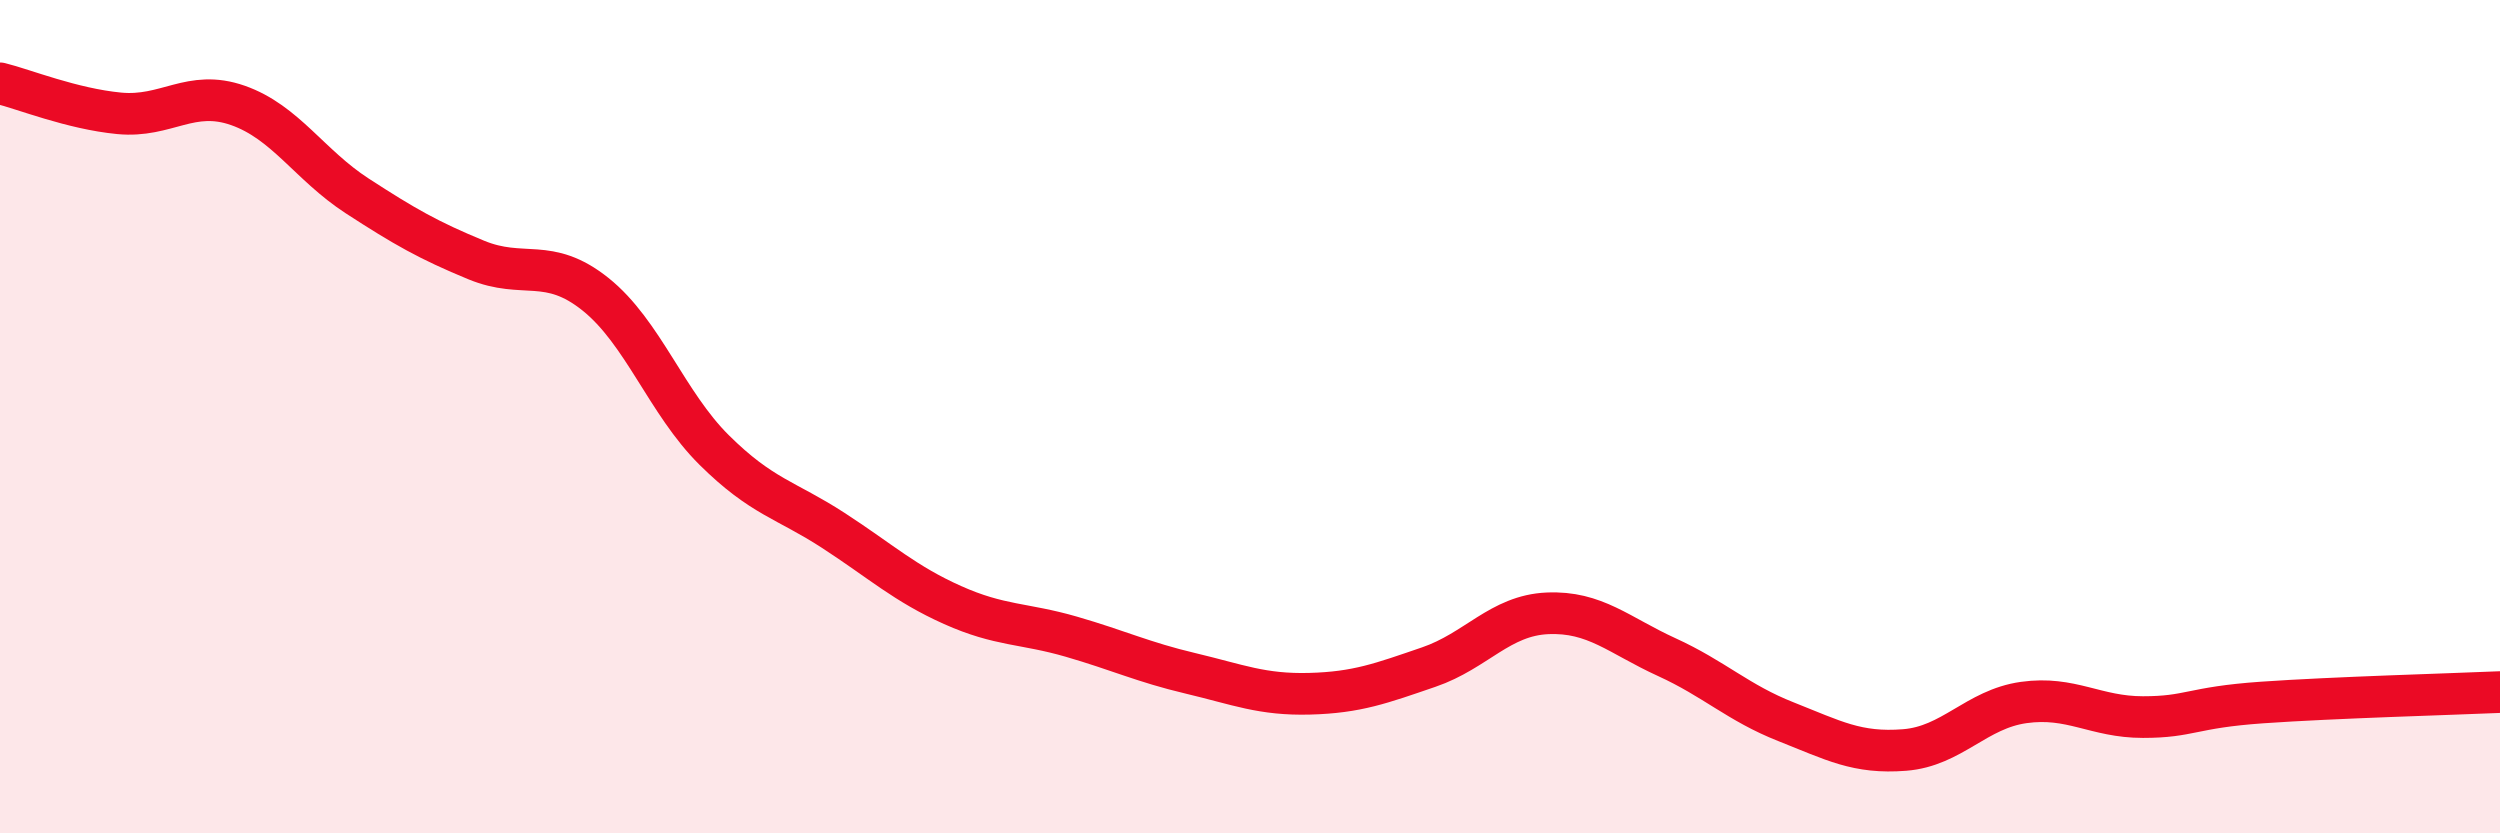
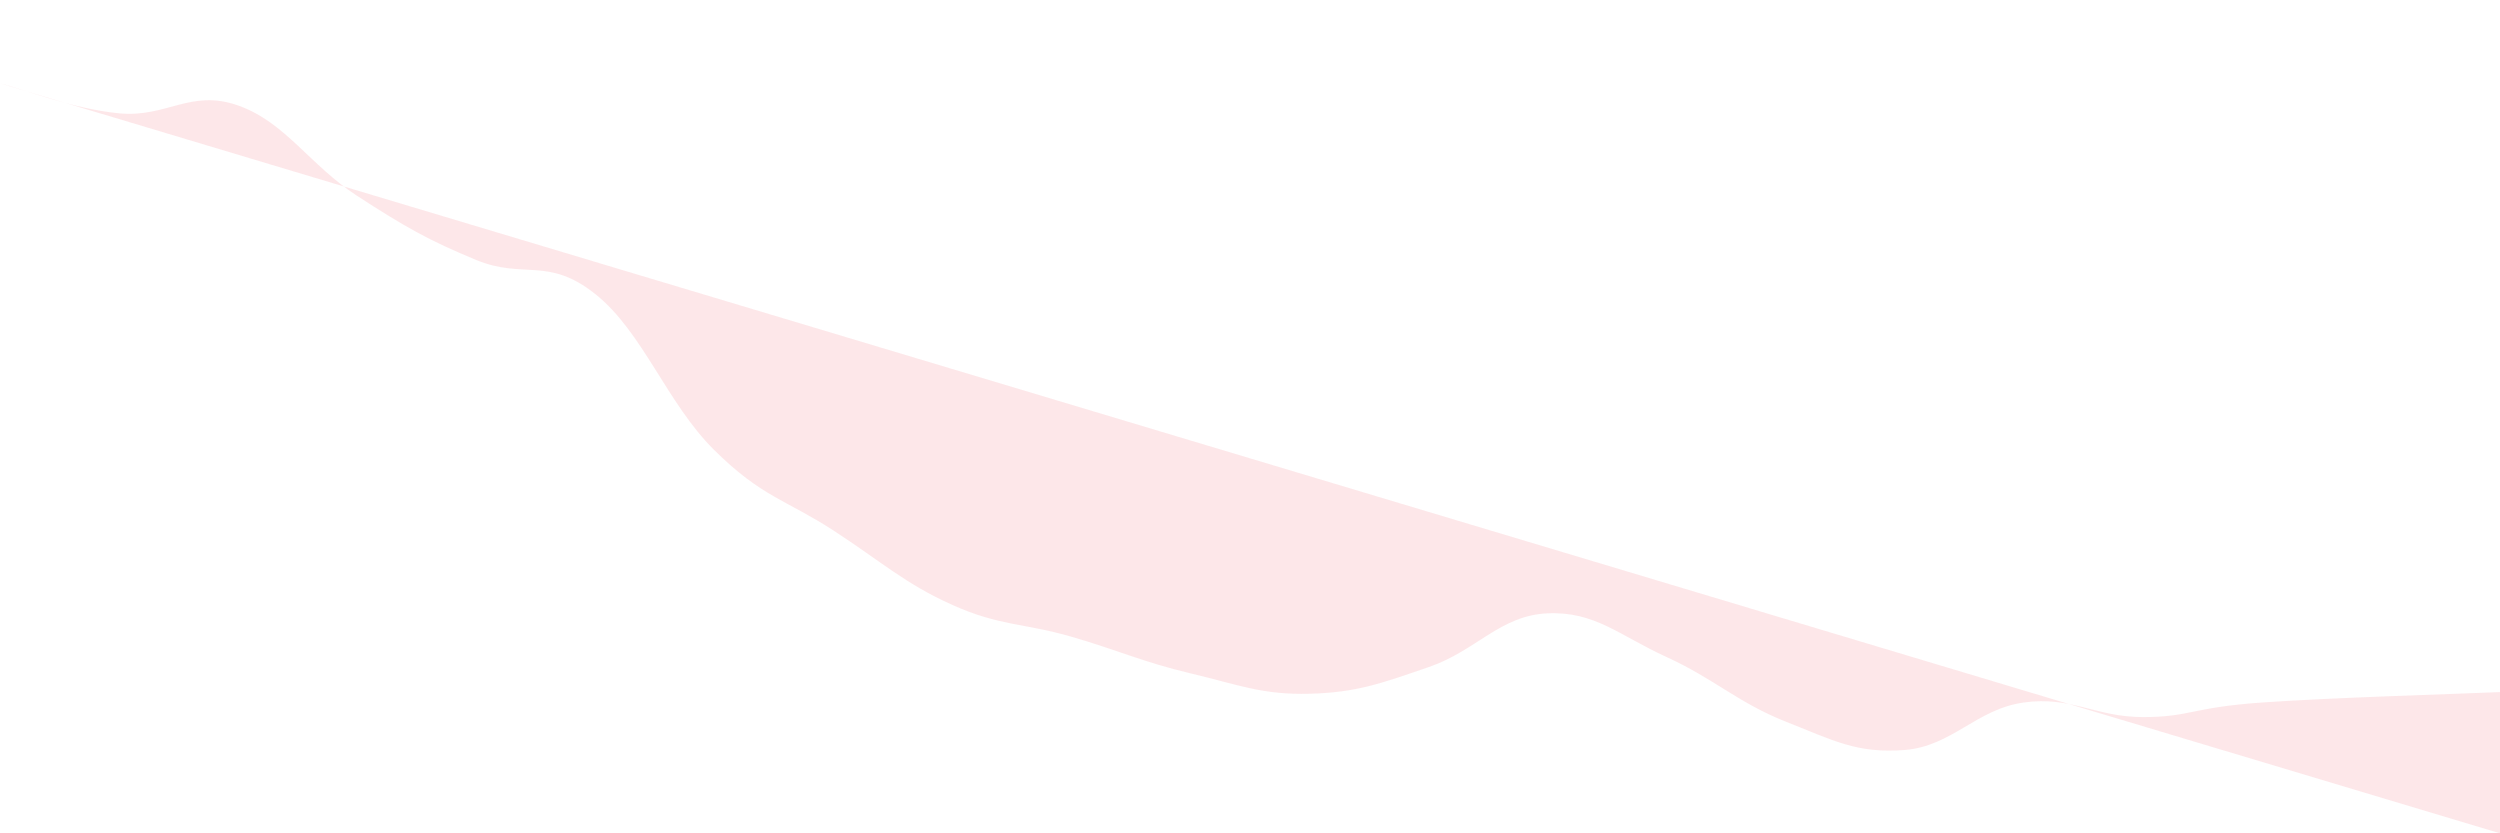
<svg xmlns="http://www.w3.org/2000/svg" width="60" height="20" viewBox="0 0 60 20">
-   <path d="M 0,2 C 0.57,2.14 1.72,2.61 2.86,2.72 C 4,2.83 4.57,2.13 5.71,2.53 C 6.85,2.93 7.43,3.96 8.57,4.7 C 9.71,5.44 10.29,5.77 11.43,6.24 C 12.57,6.71 13.15,6.15 14.29,7.06 C 15.43,7.97 16,9.67 17.14,10.8 C 18.28,11.93 18.86,11.99 20,12.73 C 21.14,13.47 21.72,14.01 22.86,14.52 C 24,15.03 24.57,14.95 25.71,15.28 C 26.85,15.61 27.43,15.89 28.57,16.16 C 29.71,16.43 30.29,16.68 31.43,16.65 C 32.57,16.62 33.15,16.4 34.29,16.01 C 35.43,15.62 36,14.77 37.14,14.72 C 38.28,14.67 38.86,15.25 40,15.77 C 41.14,16.29 41.72,16.87 42.86,17.32 C 44,17.77 44.57,18.09 45.71,18 C 46.85,17.91 47.43,17.02 48.57,16.86 C 49.71,16.7 50.29,17.21 51.43,17.21 C 52.57,17.21 52.58,16.98 54.29,16.86 C 56,16.74 58.86,16.66 60,16.61L60 20L0 20Z" fill="#EB0A25" opacity="0.1" stroke-linecap="round" stroke-linejoin="round" />
-   <path d="M 0,2 C 0.57,2.14 1.72,2.61 2.86,2.72 C 4,2.83 4.57,2.13 5.71,2.53 C 6.85,2.93 7.43,3.96 8.57,4.7 C 9.71,5.44 10.29,5.77 11.43,6.24 C 12.57,6.71 13.15,6.15 14.29,7.06 C 15.43,7.97 16,9.67 17.14,10.8 C 18.28,11.93 18.86,11.99 20,12.73 C 21.14,13.47 21.72,14.01 22.86,14.52 C 24,15.03 24.57,14.95 25.71,15.28 C 26.85,15.61 27.43,15.89 28.57,16.16 C 29.71,16.43 30.29,16.68 31.43,16.65 C 32.57,16.62 33.15,16.4 34.29,16.01 C 35.43,15.62 36,14.77 37.14,14.72 C 38.28,14.67 38.86,15.25 40,15.77 C 41.14,16.29 41.72,16.87 42.86,17.32 C 44,17.77 44.57,18.09 45.71,18 C 46.85,17.91 47.43,17.02 48.57,16.86 C 49.71,16.7 50.29,17.21 51.43,17.21 C 52.57,17.21 52.58,16.98 54.29,16.86 C 56,16.74 58.86,16.66 60,16.61" stroke="#EB0A25" stroke-width="1" fill="none" stroke-linecap="round" stroke-linejoin="round" />
+   <path d="M 0,2 C 0.57,2.14 1.72,2.61 2.86,2.72 C 4,2.83 4.57,2.13 5.71,2.53 C 6.85,2.93 7.43,3.96 8.57,4.7 C 9.71,5.44 10.29,5.77 11.43,6.24 C 12.57,6.71 13.15,6.15 14.29,7.06 C 15.43,7.97 16,9.67 17.14,10.8 C 18.28,11.93 18.86,11.99 20,12.73 C 21.14,13.47 21.72,14.01 22.86,14.52 C 24,15.03 24.57,14.95 25.71,15.28 C 26.85,15.61 27.43,15.89 28.57,16.16 C 29.71,16.43 30.29,16.68 31.43,16.65 C 32.57,16.62 33.15,16.4 34.29,16.01 C 35.43,15.62 36,14.77 37.14,14.72 C 38.28,14.67 38.86,15.25 40,15.77 C 41.14,16.29 41.72,16.87 42.86,17.32 C 44,17.77 44.57,18.09 45.71,18 C 46.85,17.91 47.43,17.02 48.57,16.86 C 49.71,16.7 50.29,17.21 51.43,17.21 C 52.57,17.21 52.58,16.98 54.29,16.86 C 56,16.74 58.86,16.66 60,16.61L60 20Z" fill="#EB0A25" opacity="0.1" stroke-linecap="round" stroke-linejoin="round" />
</svg>